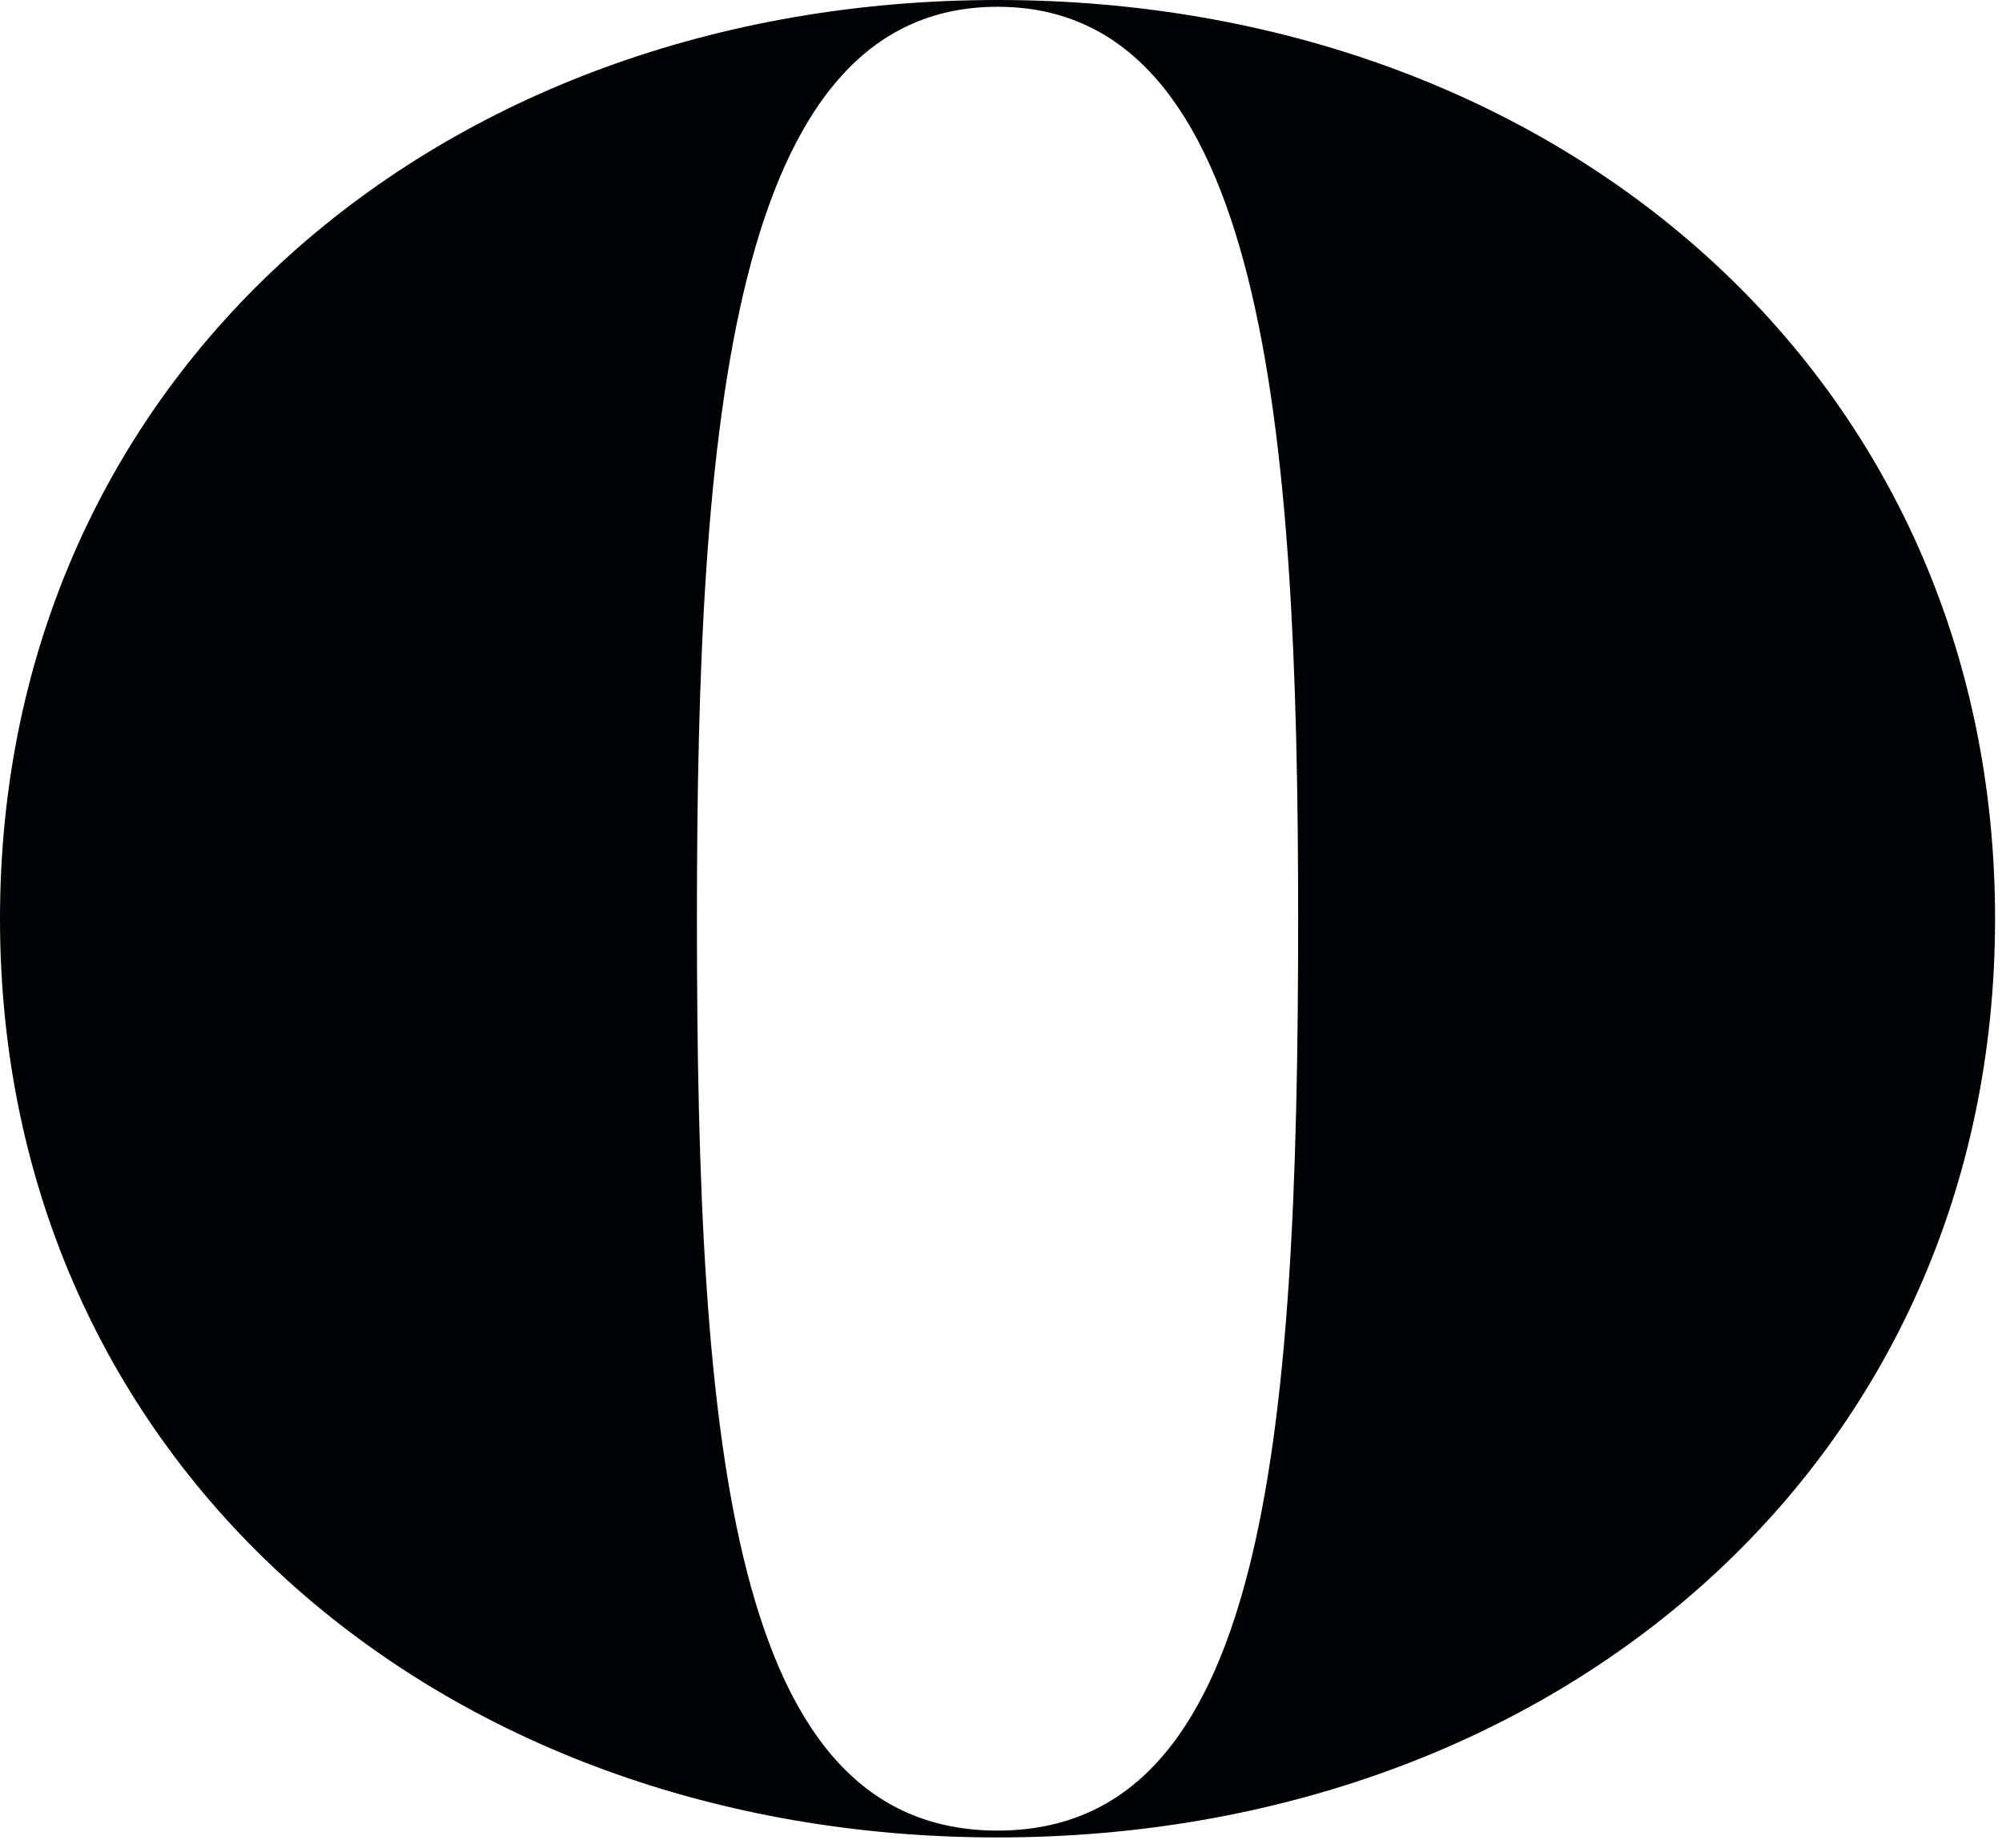
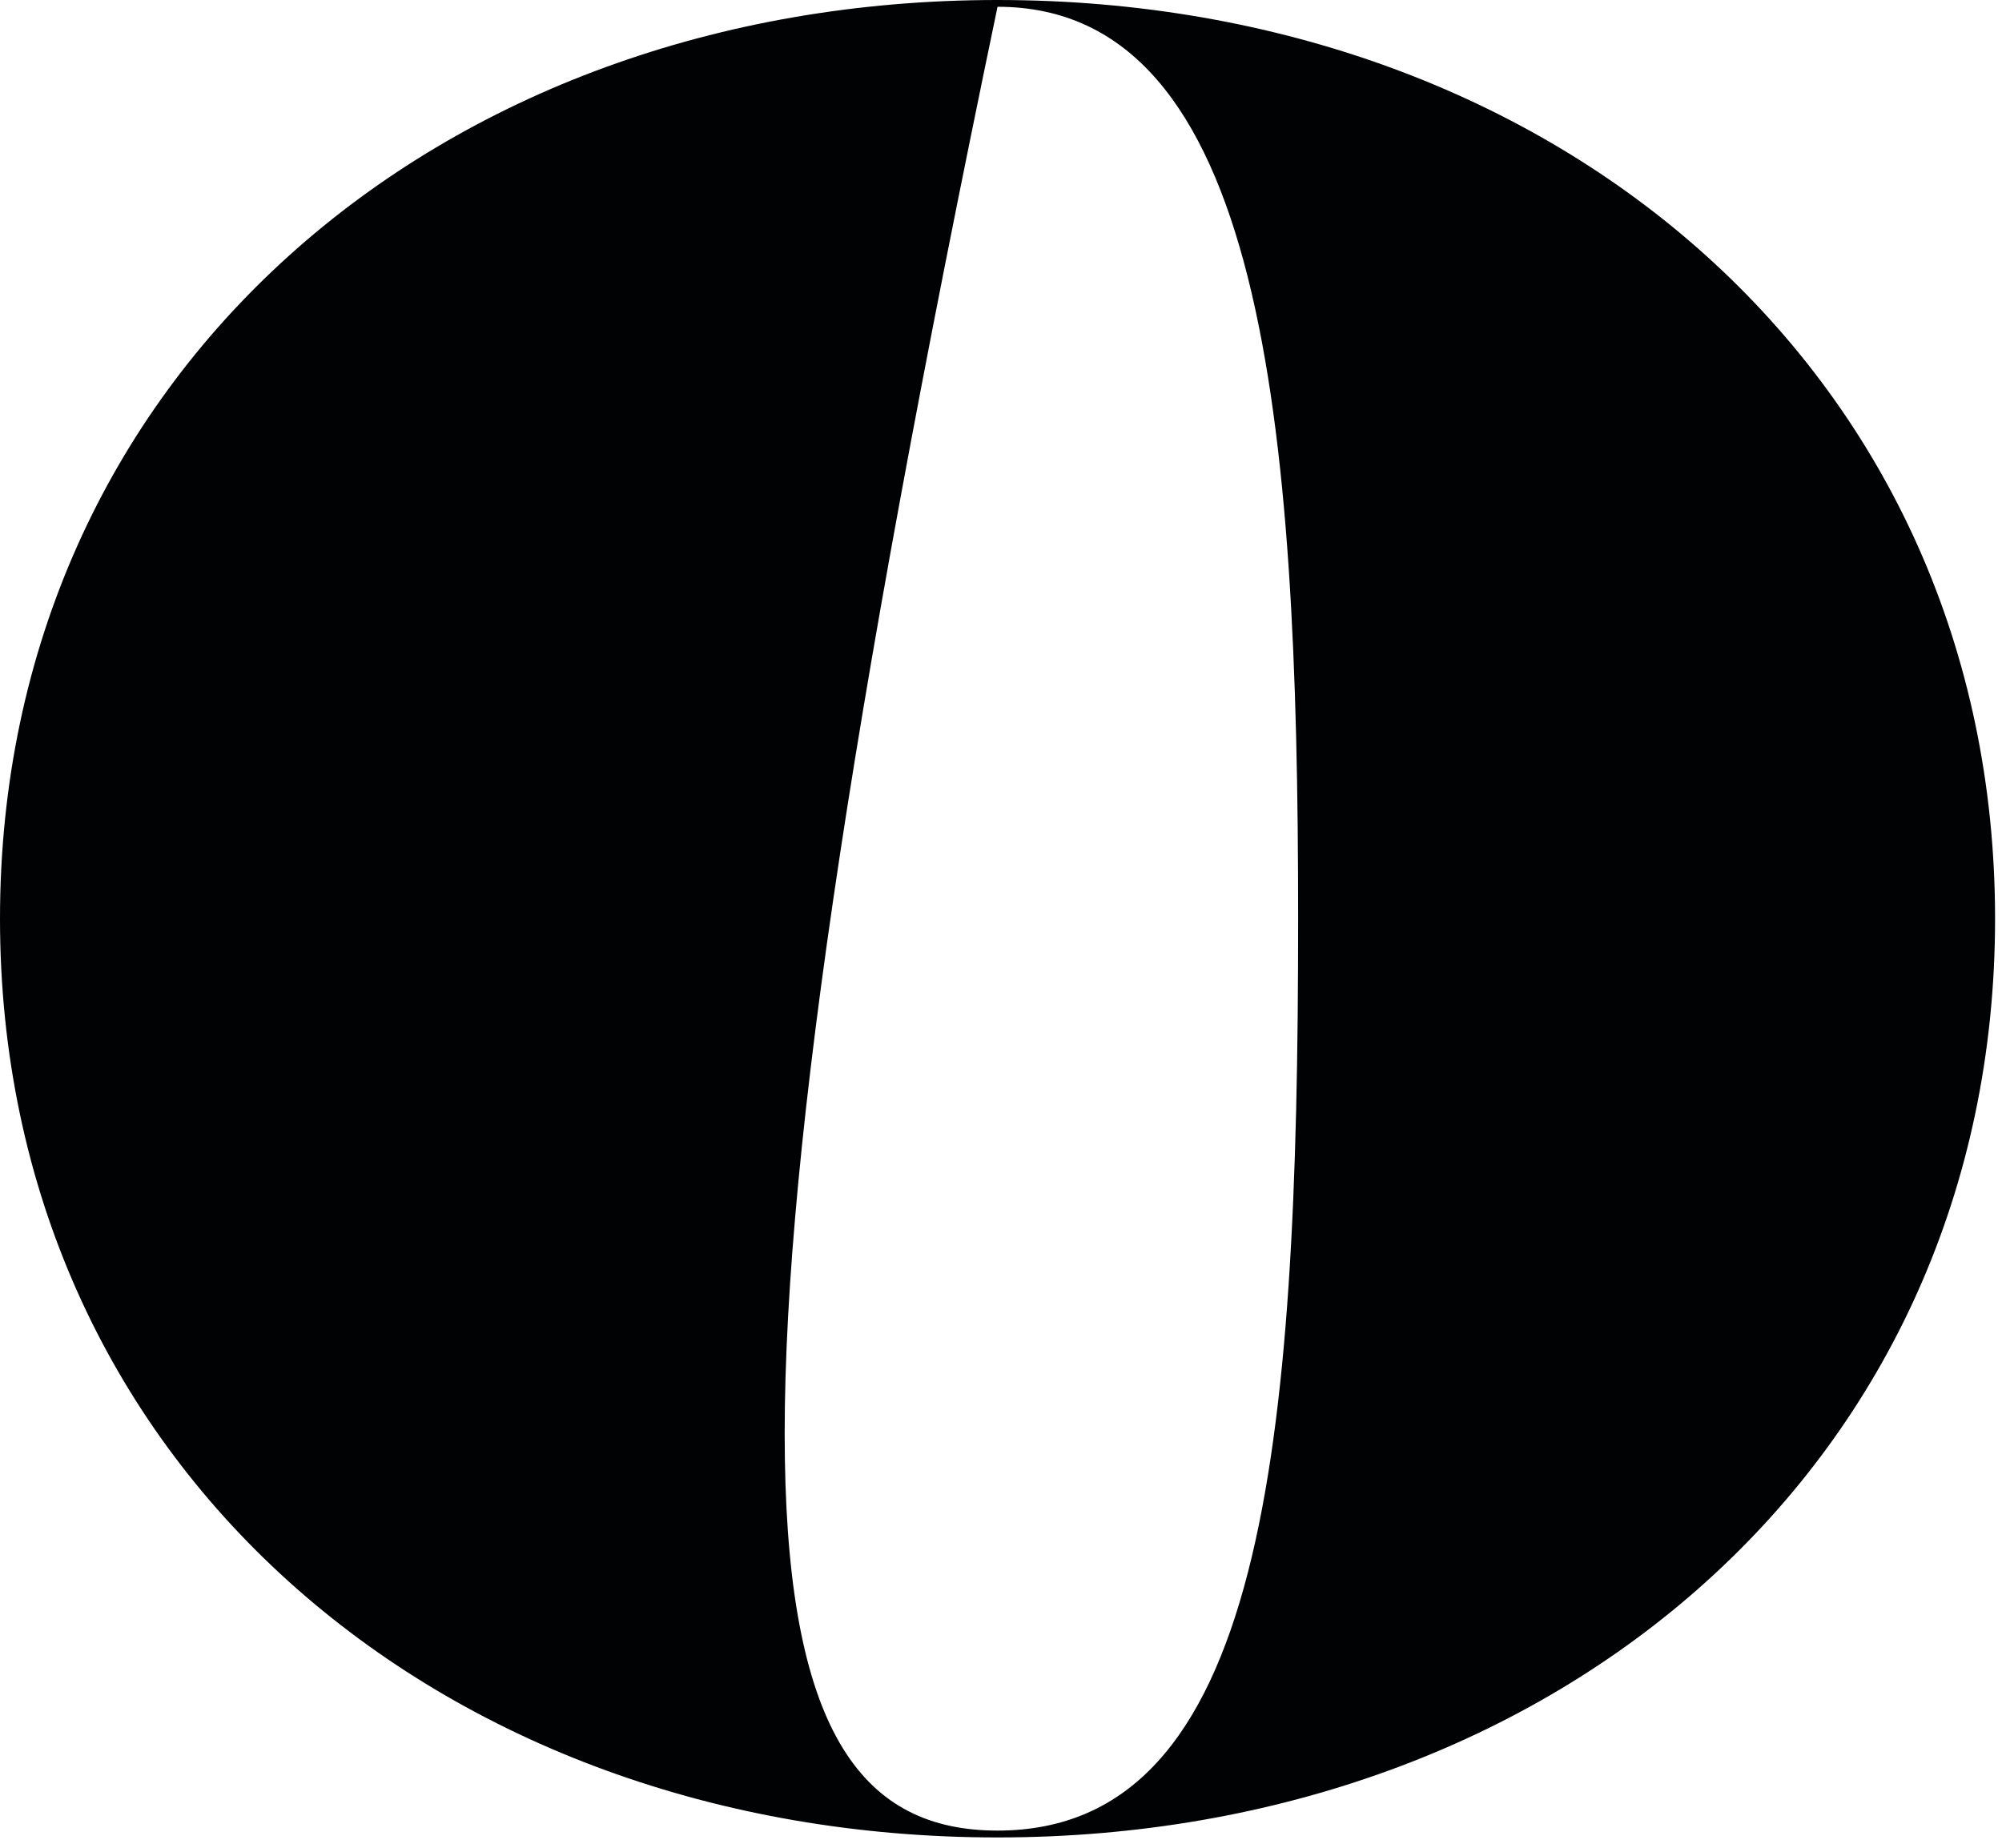
<svg xmlns="http://www.w3.org/2000/svg" fill="none" height="100%" overflow="visible" preserveAspectRatio="none" style="display: block;" viewBox="0 0 26 24" width="100%">
-   <path d="M0 11.933C0 4.888 5.679 0 12.955 0C20.231 0 25.91 4.888 25.91 11.933C25.91 18.978 20.231 23.866 12.955 23.866C5.679 23.866 0 18.978 0 11.933ZM16.859 11.933C16.859 5.504 16.416 0.088 12.955 0.088C9.494 0.088 9.051 5.504 9.051 11.933C9.051 18.802 9.494 23.777 12.955 23.777C16.416 23.777 16.859 18.802 16.859 11.933Z" fill="#010203" id="Vector" />
+   <path d="M0 11.933C0 4.888 5.679 0 12.955 0C20.231 0 25.91 4.888 25.91 11.933C25.91 18.978 20.231 23.866 12.955 23.866C5.679 23.866 0 18.978 0 11.933ZM16.859 11.933C16.859 5.504 16.416 0.088 12.955 0.088C9.051 18.802 9.494 23.777 12.955 23.777C16.416 23.777 16.859 18.802 16.859 11.933Z" fill="#010203" id="Vector" />
</svg>